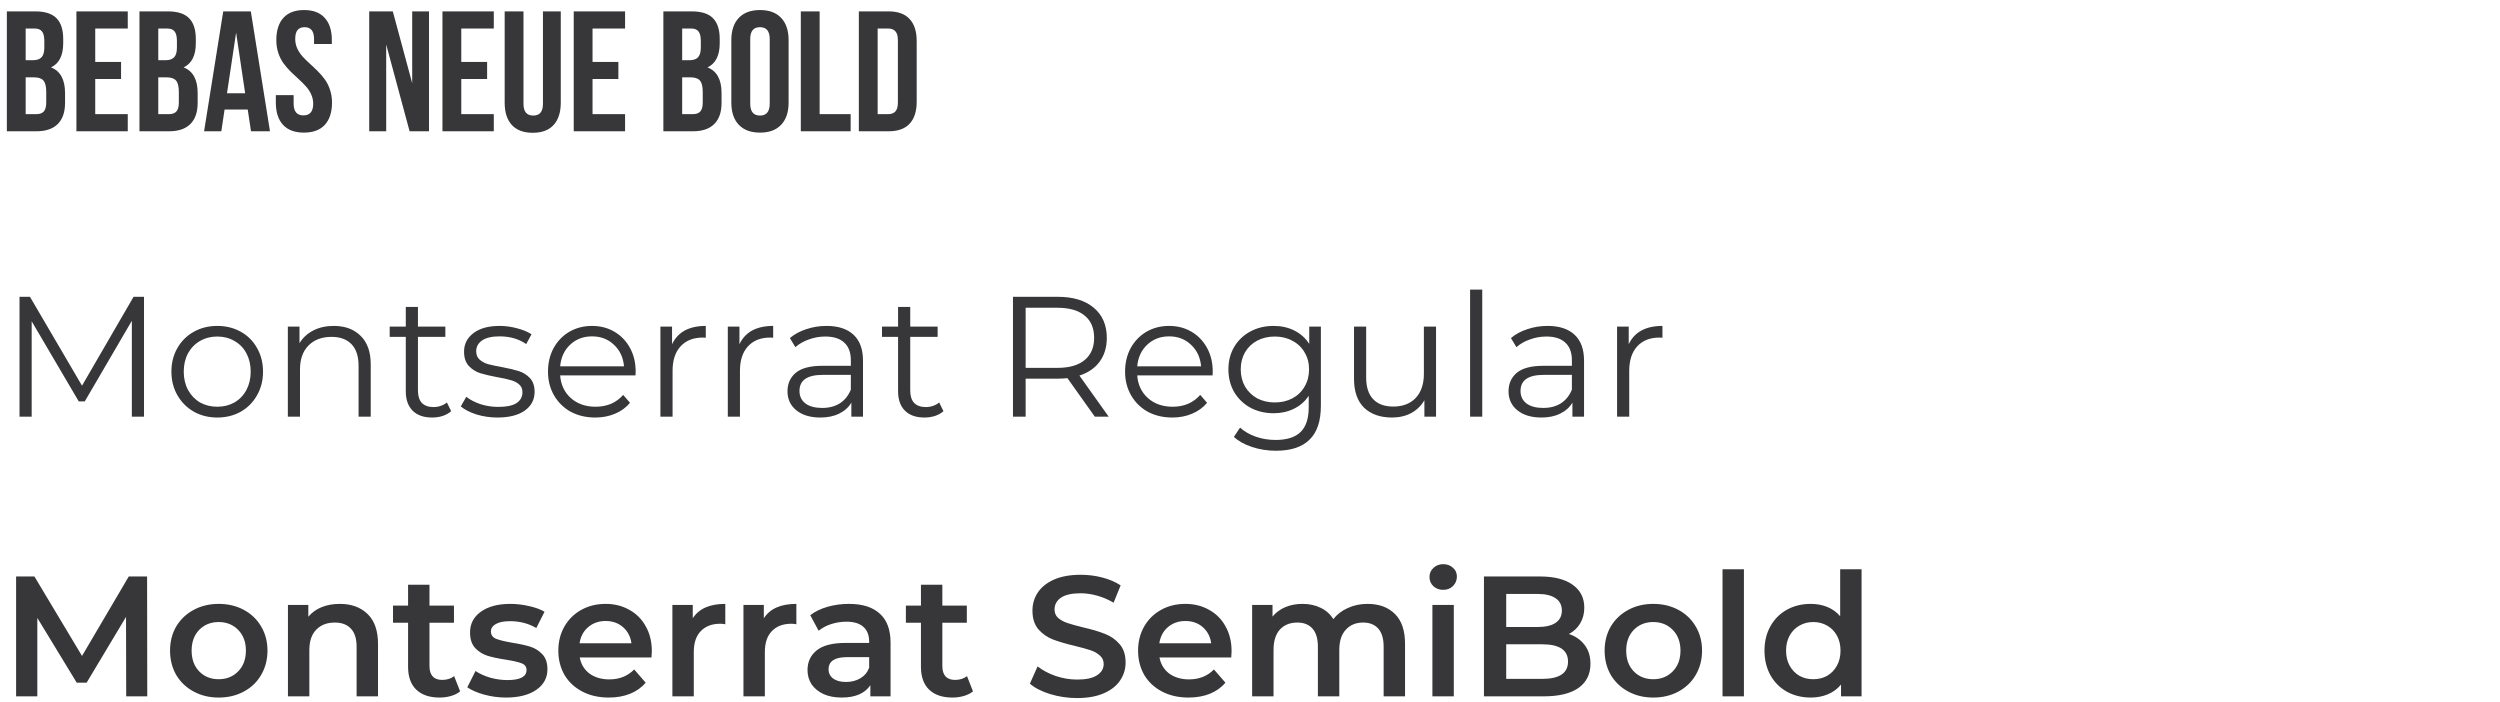
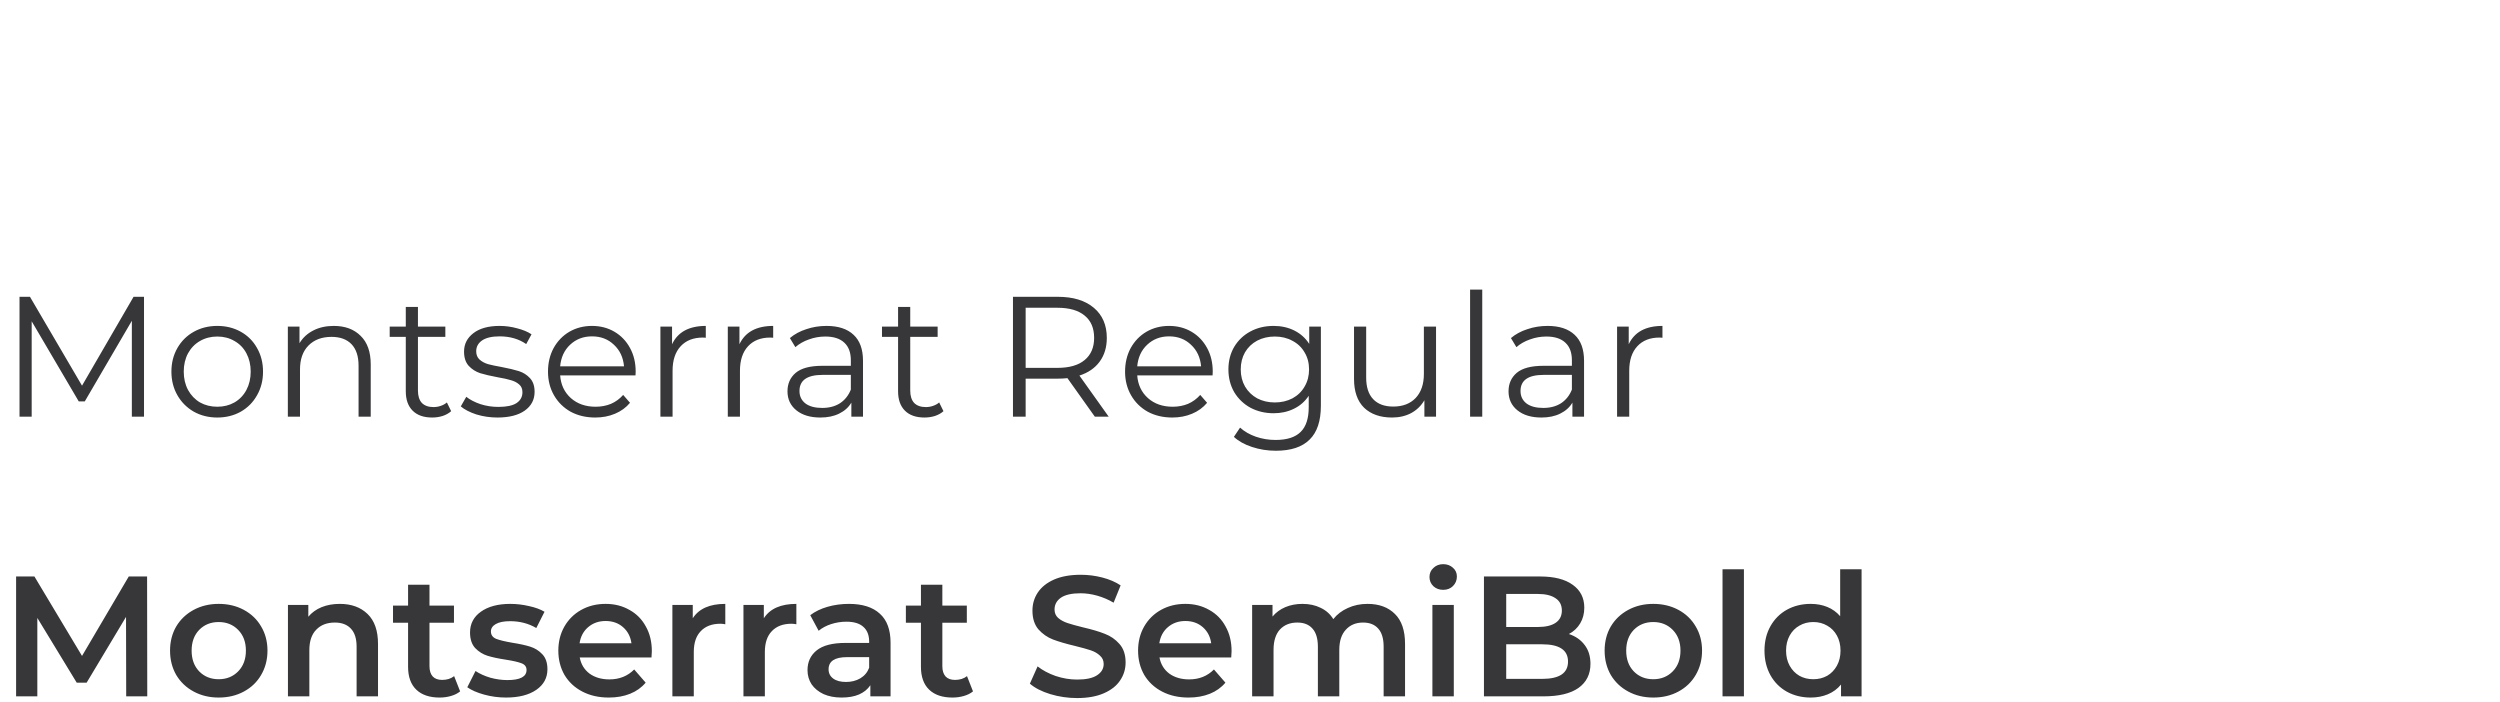
<svg xmlns="http://www.w3.org/2000/svg" width="438" height="123" viewBox="0 0 438 123" fill="none">
  <path d="M25.23 52V73H23.1V56.2L14.85 70.33H13.8L5.55 56.29V73H3.42V52H5.25L14.37 67.57L23.4 52H25.23ZM38.072 73.15C36.552 73.15 35.182 72.81 33.962 72.13C32.742 71.43 31.782 70.47 31.082 69.25C30.382 68.03 30.032 66.65 30.032 65.11C30.032 63.57 30.382 62.19 31.082 60.97C31.782 59.75 32.742 58.8 33.962 58.12C35.182 57.44 36.552 57.1 38.072 57.1C39.592 57.1 40.962 57.44 42.182 58.12C43.402 58.8 44.352 59.75 45.032 60.97C45.732 62.19 46.082 63.57 46.082 65.11C46.082 66.65 45.732 68.03 45.032 69.25C44.352 70.47 43.402 71.43 42.182 72.13C40.962 72.81 39.592 73.15 38.072 73.15ZM38.072 71.26C39.192 71.26 40.192 71.01 41.072 70.51C41.972 69.99 42.672 69.26 43.172 68.32C43.672 67.38 43.922 66.31 43.922 65.11C43.922 63.91 43.672 62.84 43.172 61.9C42.672 60.96 41.972 60.24 41.072 59.74C40.192 59.22 39.192 58.96 38.072 58.96C36.952 58.96 35.942 59.22 35.042 59.74C34.162 60.24 33.462 60.96 32.942 61.9C32.442 62.84 32.192 63.91 32.192 65.11C32.192 66.31 32.442 67.38 32.942 68.32C33.462 69.26 34.162 69.99 35.042 70.51C35.942 71.01 36.952 71.26 38.072 71.26ZM58.471 57.1C60.451 57.1 62.021 57.68 63.181 58.84C64.361 59.98 64.951 61.65 64.951 63.85V73H62.821V64.06C62.821 62.42 62.411 61.17 61.591 60.31C60.771 59.45 59.601 59.02 58.081 59.02C56.381 59.02 55.031 59.53 54.031 60.55C53.051 61.55 52.561 62.94 52.561 64.72V73H50.431V57.22H52.471V60.13C53.051 59.17 53.851 58.43 54.871 57.91C55.911 57.37 57.111 57.1 58.471 57.1ZM79.044 72.04C78.644 72.4 78.144 72.68 77.544 72.88C76.964 73.06 76.354 73.15 75.714 73.15C74.234 73.15 73.094 72.75 72.294 71.95C71.494 71.15 71.094 70.02 71.094 68.56V59.02H68.274V57.22H71.094V53.77H73.224V57.22H78.024V59.02H73.224V68.44C73.224 69.38 73.454 70.1 73.914 70.6C74.394 71.08 75.074 71.32 75.954 71.32C76.394 71.32 76.814 71.25 77.214 71.11C77.634 70.97 77.994 70.77 78.294 70.51L79.044 72.04ZM87.151 73.15C85.871 73.15 84.641 72.97 83.461 72.61C82.301 72.23 81.391 71.76 80.731 71.2L81.691 69.52C82.351 70.04 83.181 70.47 84.181 70.81C85.181 71.13 86.221 71.29 87.301 71.29C88.741 71.29 89.801 71.07 90.481 70.63C91.181 70.17 91.531 69.53 91.531 68.71C91.531 68.13 91.341 67.68 90.961 67.36C90.581 67.02 90.101 66.77 89.521 66.61C88.941 66.43 88.171 66.26 87.211 66.1C85.931 65.86 84.901 65.62 84.121 65.38C83.341 65.12 82.671 64.69 82.111 64.09C81.571 63.49 81.301 62.66 81.301 61.6C81.301 60.28 81.851 59.2 82.951 58.36C84.051 57.52 85.581 57.1 87.541 57.1C88.561 57.1 89.581 57.24 90.601 57.52C91.621 57.78 92.461 58.13 93.121 58.57L92.191 60.28C90.891 59.38 89.341 58.93 87.541 58.93C86.181 58.93 85.151 59.17 84.451 59.65C83.771 60.13 83.431 60.76 83.431 61.54C83.431 62.14 83.621 62.62 84.001 62.98C84.401 63.34 84.891 63.61 85.471 63.79C86.051 63.95 86.851 64.12 87.871 64.3C89.131 64.54 90.141 64.78 90.901 65.02C91.661 65.26 92.311 65.67 92.851 66.25C93.391 66.83 93.661 67.63 93.661 68.65C93.661 70.03 93.081 71.13 91.921 71.95C90.781 72.75 89.191 73.15 87.151 73.15ZM111.339 65.77H98.139C98.259 67.41 98.889 68.74 100.029 69.76C101.169 70.76 102.609 71.26 104.349 71.26C105.329 71.26 106.229 71.09 107.049 70.75C107.869 70.39 108.579 69.87 109.179 69.19L110.379 70.57C109.679 71.41 108.799 72.05 107.739 72.49C106.699 72.93 105.549 73.15 104.289 73.15C102.669 73.15 101.229 72.81 99.969 72.13C98.729 71.43 97.759 70.47 97.059 69.25C96.359 68.03 96.009 66.65 96.009 65.11C96.009 63.57 96.339 62.19 96.999 60.97C97.679 59.75 98.599 58.8 99.759 58.12C100.939 57.44 102.259 57.1 103.719 57.1C105.179 57.1 106.489 57.44 107.649 58.12C108.809 58.8 109.719 59.75 110.379 60.97C111.039 62.17 111.369 63.55 111.369 65.11L111.339 65.77ZM103.719 58.93C102.199 58.93 100.919 59.42 99.879 60.4C98.859 61.36 98.279 62.62 98.139 64.18H109.329C109.189 62.62 108.599 61.36 107.559 60.4C106.539 59.42 105.259 58.93 103.719 58.93ZM117.744 60.31C118.244 59.25 118.984 58.45 119.964 57.91C120.964 57.37 122.194 57.1 123.654 57.1V59.17L123.144 59.14C121.484 59.14 120.184 59.65 119.244 60.67C118.304 61.69 117.834 63.12 117.834 64.96V73H115.704V57.22H117.744V60.31ZM129.551 60.31C130.051 59.25 130.791 58.45 131.771 57.91C132.771 57.37 134.001 57.1 135.461 57.1V59.17L134.951 59.14C133.291 59.14 131.991 59.65 131.051 60.67C130.111 61.69 129.641 63.12 129.641 64.96V73H127.511V57.22H129.551V60.31ZM144.808 57.1C146.868 57.1 148.448 57.62 149.548 58.66C150.648 59.68 151.198 61.2 151.198 63.22V73H149.158V70.54C148.678 71.36 147.968 72 147.028 72.46C146.108 72.92 145.008 73.15 143.728 73.15C141.968 73.15 140.568 72.73 139.528 71.89C138.488 71.05 137.968 69.94 137.968 68.56C137.968 67.22 138.448 66.14 139.408 65.32C140.388 64.5 141.938 64.09 144.058 64.09H149.068V63.13C149.068 61.77 148.688 60.74 147.928 60.04C147.168 59.32 146.058 58.96 144.598 58.96C143.598 58.96 142.638 59.13 141.718 59.47C140.798 59.79 140.008 60.24 139.348 60.82L138.388 59.23C139.188 58.55 140.148 58.03 141.268 57.67C142.388 57.29 143.568 57.1 144.808 57.1ZM144.058 71.47C145.258 71.47 146.288 71.2 147.148 70.66C148.008 70.1 148.648 69.3 149.068 68.26V65.68H144.118C141.418 65.68 140.068 66.62 140.068 68.5C140.068 69.42 140.418 70.15 141.118 70.69C141.818 71.21 142.798 71.47 144.058 71.47ZM165.294 72.04C164.894 72.4 164.394 72.68 163.794 72.88C163.214 73.06 162.604 73.15 161.964 73.15C160.484 73.15 159.344 72.75 158.544 71.95C157.744 71.15 157.344 70.02 157.344 68.56V59.02H154.524V57.22H157.344V53.77H159.474V57.22H164.274V59.02H159.474V68.44C159.474 69.38 159.704 70.1 160.164 70.6C160.644 71.08 161.324 71.32 162.204 71.32C162.644 71.32 163.064 71.25 163.464 71.11C163.884 70.97 164.244 70.77 164.544 70.51L165.294 72.04ZM191.813 73L187.013 66.25C186.473 66.31 185.913 66.34 185.333 66.34H179.693V73H177.473V52H185.333C188.013 52 190.113 52.64 191.633 53.92C193.153 55.2 193.913 56.96 193.913 59.2C193.913 60.84 193.493 62.23 192.653 63.37C191.833 64.49 190.653 65.3 189.113 65.8L194.243 73H191.813ZM185.273 64.45C187.353 64.45 188.943 63.99 190.043 63.07C191.143 62.15 191.693 60.86 191.693 59.2C191.693 57.5 191.143 56.2 190.043 55.3C188.943 54.38 187.353 53.92 185.273 53.92H179.693V64.45H185.273ZM212.442 65.77H199.242C199.362 67.41 199.992 68.74 201.132 69.76C202.272 70.76 203.712 71.26 205.452 71.26C206.432 71.26 207.332 71.09 208.152 70.75C208.972 70.39 209.682 69.87 210.282 69.19L211.482 70.57C210.782 71.41 209.902 72.05 208.842 72.49C207.802 72.93 206.652 73.15 205.392 73.15C203.772 73.15 202.332 72.81 201.072 72.13C199.832 71.43 198.862 70.47 198.162 69.25C197.462 68.03 197.112 66.65 197.112 65.11C197.112 63.57 197.442 62.19 198.102 60.97C198.782 59.75 199.702 58.8 200.862 58.12C202.042 57.44 203.362 57.1 204.822 57.1C206.282 57.1 207.592 57.44 208.752 58.12C209.912 58.8 210.822 59.75 211.482 60.97C212.142 62.17 212.472 63.55 212.472 65.11L212.442 65.77ZM204.822 58.93C203.302 58.93 202.022 59.42 200.982 60.4C199.962 61.36 199.382 62.62 199.242 64.18H210.432C210.292 62.62 209.702 61.36 208.662 60.4C207.642 59.42 206.362 58.93 204.822 58.93ZM231.418 57.22V71.08C231.418 73.76 230.758 75.74 229.438 77.02C228.138 78.32 226.168 78.97 223.528 78.97C222.068 78.97 220.678 78.75 219.358 78.31C218.058 77.89 216.998 77.3 216.178 76.54L217.258 74.92C218.018 75.6 218.938 76.13 220.018 76.51C221.118 76.89 222.268 77.08 223.468 77.08C225.468 77.08 226.938 76.61 227.878 75.67C228.818 74.75 229.288 73.31 229.288 71.35V69.34C228.628 70.34 227.758 71.1 226.678 71.62C225.618 72.14 224.438 72.4 223.138 72.4C221.658 72.4 220.308 72.08 219.088 71.44C217.888 70.78 216.938 69.87 216.238 68.71C215.558 67.53 215.218 66.2 215.218 64.72C215.218 63.24 215.558 61.92 216.238 60.76C216.938 59.6 217.888 58.7 219.088 58.06C220.288 57.42 221.638 57.1 223.138 57.1C224.478 57.1 225.688 57.37 226.768 57.91C227.848 58.45 228.718 59.23 229.378 60.25V57.22H231.418ZM223.348 70.51C224.488 70.51 225.518 70.27 226.438 69.79C227.358 69.29 228.068 68.6 228.568 67.72C229.088 66.84 229.348 65.84 229.348 64.72C229.348 63.6 229.088 62.61 228.568 61.75C228.068 60.87 227.358 60.19 226.438 59.71C225.538 59.21 224.508 58.96 223.348 58.96C222.208 58.96 221.178 59.2 220.258 59.68C219.358 60.16 218.648 60.84 218.128 61.72C217.628 62.6 217.378 63.6 217.378 64.72C217.378 65.84 217.628 66.84 218.128 67.72C218.648 68.6 219.358 69.29 220.258 69.79C221.178 70.27 222.208 70.51 223.348 70.51ZM251.594 57.22V73H249.554V70.12C248.994 71.08 248.224 71.83 247.244 72.37C246.264 72.89 245.144 73.15 243.884 73.15C241.824 73.15 240.194 72.58 238.994 71.44C237.814 70.28 237.224 68.59 237.224 66.37V57.22H239.354V66.16C239.354 67.82 239.764 69.08 240.584 69.94C241.404 70.8 242.574 71.23 244.094 71.23C245.754 71.23 247.064 70.73 248.024 69.73C248.984 68.71 249.464 67.3 249.464 65.5V57.22H251.594ZM257.56 50.74H259.69V73H257.56V50.74ZM271.136 57.1C273.196 57.1 274.776 57.62 275.876 58.66C276.976 59.68 277.526 61.2 277.526 63.22V73H275.486V70.54C275.006 71.36 274.296 72 273.356 72.46C272.436 72.92 271.336 73.15 270.056 73.15C268.296 73.15 266.896 72.73 265.856 71.89C264.816 71.05 264.296 69.94 264.296 68.56C264.296 67.22 264.776 66.14 265.736 65.32C266.716 64.5 268.266 64.09 270.386 64.09H275.396V63.13C275.396 61.77 275.016 60.74 274.256 60.04C273.496 59.32 272.386 58.96 270.926 58.96C269.926 58.96 268.966 59.13 268.046 59.47C267.126 59.79 266.336 60.24 265.676 60.82L264.716 59.23C265.516 58.55 266.476 58.03 267.596 57.67C268.716 57.29 269.896 57.1 271.136 57.1ZM270.386 71.47C271.586 71.47 272.616 71.2 273.476 70.66C274.336 70.1 274.976 69.3 275.396 68.26V65.68H270.446C267.746 65.68 266.396 66.62 266.396 68.5C266.396 69.42 266.746 70.15 267.446 70.69C268.146 71.21 269.126 71.47 270.386 71.47ZM285.352 60.31C285.852 59.25 286.592 58.45 287.572 57.91C288.572 57.37 289.802 57.1 291.262 57.1V59.17L290.752 59.14C289.092 59.14 287.792 59.65 286.852 60.67C285.912 61.69 285.442 63.12 285.442 64.96V73H283.312V57.22H285.352V60.31Z" fill="#373638" />
  <path d="M22.11 122L22.08 108.08L15.18 119.6H13.44L6.54 108.26V122H2.82V101H6.03L14.37 114.92L22.56 101H25.77L25.8 122H22.11ZM38.312 122.21C36.692 122.21 35.232 121.86 33.932 121.16C32.632 120.46 31.612 119.49 30.872 118.25C30.152 116.99 29.792 115.57 29.792 113.99C29.792 112.41 30.152 111 30.872 109.76C31.612 108.52 32.632 107.55 33.932 106.85C35.232 106.15 36.692 105.8 38.312 105.8C39.952 105.8 41.422 106.15 42.722 106.85C44.022 107.55 45.032 108.52 45.752 109.76C46.492 111 46.862 112.41 46.862 113.99C46.862 115.57 46.492 116.99 45.752 118.25C45.032 119.49 44.022 120.46 42.722 121.16C41.422 121.86 39.952 122.21 38.312 122.21ZM38.312 119C39.692 119 40.832 118.54 41.732 117.62C42.632 116.7 43.082 115.49 43.082 113.99C43.082 112.49 42.632 111.28 41.732 110.36C40.832 109.44 39.692 108.98 38.312 108.98C36.932 108.98 35.792 109.44 34.892 110.36C34.012 111.28 33.572 112.49 33.572 113.99C33.572 115.49 34.012 116.7 34.892 117.62C35.792 118.54 36.932 119 38.312 119ZM59.538 105.8C61.558 105.8 63.178 106.39 64.398 107.57C65.618 108.75 66.228 110.5 66.228 112.82V122H62.478V113.3C62.478 111.9 62.148 110.85 61.488 110.15C60.828 109.43 59.888 109.07 58.668 109.07C57.288 109.07 56.198 109.49 55.398 110.33C54.598 111.15 54.198 112.34 54.198 113.9V122H50.448V105.98H54.018V108.05C54.638 107.31 55.418 106.75 56.358 106.37C57.298 105.99 58.358 105.8 59.538 105.8ZM80.615 121.13C80.175 121.49 79.635 121.76 78.995 121.94C78.375 122.12 77.715 122.21 77.015 122.21C75.255 122.21 73.895 121.75 72.935 120.83C71.975 119.91 71.495 118.57 71.495 116.81V109.1H68.855V106.1H71.495V102.44H75.245V106.1H79.535V109.1H75.245V116.72C75.245 117.5 75.435 118.1 75.815 118.52C76.195 118.92 76.745 119.12 77.465 119.12C78.305 119.12 79.005 118.9 79.565 118.46L80.615 121.13ZM88.65 122.21C87.35 122.21 86.08 122.04 84.84 121.7C83.6 121.36 82.61 120.93 81.87 120.41L83.31 117.56C84.03 118.04 84.89 118.43 85.89 118.73C86.91 119.01 87.91 119.15 88.89 119.15C91.13 119.15 92.25 118.56 92.25 117.38C92.25 116.82 91.96 116.43 91.38 116.21C90.82 115.99 89.91 115.78 88.65 115.58C87.33 115.38 86.25 115.15 85.41 114.89C84.59 114.63 83.87 114.18 83.25 113.54C82.65 112.88 82.35 111.97 82.35 110.81C82.35 109.29 82.98 108.08 84.24 107.18C85.52 106.26 87.24 105.8 89.4 105.8C90.5 105.8 91.6 105.93 92.7 106.19C93.8 106.43 94.7 106.76 95.4 107.18L93.96 110.03C92.6 109.23 91.07 108.83 89.37 108.83C88.27 108.83 87.43 109 86.85 109.34C86.29 109.66 86.01 110.09 86.01 110.63C86.01 111.23 86.31 111.66 86.91 111.92C87.53 112.16 88.48 112.39 89.76 112.61C91.04 112.81 92.09 113.04 92.91 113.3C93.73 113.56 94.43 114 95.01 114.62C95.61 115.24 95.91 116.12 95.91 117.26C95.91 118.76 95.26 119.96 93.96 120.86C92.66 121.76 90.89 122.21 88.65 122.21ZM114.2 114.08C114.2 114.34 114.18 114.71 114.14 115.19H101.57C101.79 116.37 102.36 117.31 103.28 118.01C104.22 118.69 105.38 119.03 106.76 119.03C108.52 119.03 109.97 118.45 111.11 117.29L113.12 119.6C112.4 120.46 111.49 121.11 110.39 121.55C109.29 121.99 108.05 122.21 106.67 122.21C104.91 122.21 103.36 121.86 102.02 121.16C100.68 120.46 99.64 119.49 98.9 118.25C98.18 116.99 97.82 115.57 97.82 113.99C97.82 112.43 98.17 111.03 98.87 109.79C99.59 108.53 100.58 107.55 101.84 106.85C103.1 106.15 104.52 105.8 106.1 105.8C107.66 105.8 109.05 106.15 110.27 106.85C111.51 107.53 112.47 108.5 113.15 109.76C113.85 111 114.2 112.44 114.2 114.08ZM106.1 108.8C104.9 108.8 103.88 109.16 103.04 109.88C102.22 110.58 101.72 111.52 101.54 112.7H110.63C110.47 111.54 109.98 110.6 109.16 109.88C108.34 109.16 107.32 108.8 106.1 108.8ZM121.372 108.32C122.452 106.64 124.352 105.8 127.072 105.8V109.37C126.752 109.31 126.462 109.28 126.202 109.28C124.742 109.28 123.602 109.71 122.782 110.57C121.962 111.41 121.552 112.63 121.552 114.23V122H117.802V105.98H121.372V108.32ZM133.823 108.32C134.903 106.64 136.803 105.8 139.523 105.8V109.37C139.203 109.31 138.913 109.28 138.653 109.28C137.193 109.28 136.053 109.71 135.233 110.57C134.413 111.41 134.003 112.63 134.003 114.23V122H130.253V105.98H133.823V108.32ZM148.736 105.8C151.096 105.8 152.896 106.37 154.136 107.51C155.396 108.63 156.026 110.33 156.026 112.61V122H152.486V120.05C152.026 120.75 151.366 121.29 150.506 121.67C149.666 122.03 148.646 122.21 147.446 122.21C146.246 122.21 145.196 122.01 144.296 121.61C143.396 121.19 142.696 120.62 142.196 119.9C141.716 119.16 141.476 118.33 141.476 117.41C141.476 115.97 142.006 114.82 143.066 113.96C144.146 113.08 145.836 112.64 148.136 112.64H152.276V112.4C152.276 111.28 151.936 110.42 151.256 109.82C150.596 109.22 149.606 108.92 148.286 108.92C147.386 108.92 146.496 109.06 145.616 109.34C144.756 109.62 144.026 110.01 143.426 110.51L141.956 107.78C142.796 107.14 143.806 106.65 144.986 106.31C146.166 105.97 147.416 105.8 148.736 105.8ZM148.226 119.48C149.166 119.48 149.996 119.27 150.716 118.85C151.456 118.41 151.976 117.79 152.276 116.99V115.13H148.406C146.246 115.13 145.166 115.84 145.166 117.26C145.166 117.94 145.436 118.48 145.976 118.88C146.516 119.28 147.266 119.48 148.226 119.48ZM170.469 121.13C170.029 121.49 169.489 121.76 168.849 121.94C168.229 122.12 167.569 122.21 166.869 122.21C165.109 122.21 163.749 121.75 162.789 120.83C161.829 119.91 161.349 118.57 161.349 116.81V109.1H158.709V106.1H161.349V102.44H165.099V106.1H169.389V109.1H165.099V116.72C165.099 117.5 165.289 118.1 165.669 118.52C166.049 118.92 166.599 119.12 167.319 119.12C168.159 119.12 168.859 118.9 169.419 118.46L170.469 121.13ZM188.715 122.3C187.095 122.3 185.525 122.07 184.005 121.61C182.505 121.15 181.315 120.54 180.435 119.78L181.785 116.75C182.645 117.43 183.695 117.99 184.935 118.43C186.195 118.85 187.455 119.06 188.715 119.06C190.275 119.06 191.435 118.81 192.195 118.31C192.975 117.81 193.365 117.15 193.365 116.33C193.365 115.73 193.145 115.24 192.705 114.86C192.285 114.46 191.745 114.15 191.085 113.93C190.425 113.71 189.525 113.46 188.385 113.18C186.785 112.8 185.485 112.42 184.485 112.04C183.505 111.66 182.655 111.07 181.935 110.27C181.235 109.45 180.885 108.35 180.885 106.97C180.885 105.81 181.195 104.76 181.815 103.82C182.455 102.86 183.405 102.1 184.665 101.54C185.945 100.98 187.505 100.7 189.345 100.7C190.625 100.7 191.885 100.86 193.125 101.18C194.365 101.5 195.435 101.96 196.335 102.56L195.105 105.59C194.185 105.05 193.225 104.64 192.225 104.36C191.225 104.08 190.255 103.94 189.315 103.94C187.775 103.94 186.625 104.2 185.865 104.72C185.125 105.24 184.755 105.93 184.755 106.79C184.755 107.39 184.965 107.88 185.385 108.26C185.825 108.64 186.375 108.94 187.035 109.16C187.695 109.38 188.595 109.63 189.735 109.91C191.295 110.27 192.575 110.65 193.575 111.05C194.575 111.43 195.425 112.02 196.125 112.82C196.845 113.62 197.205 114.7 197.205 116.06C197.205 117.22 196.885 118.27 196.245 119.21C195.625 120.15 194.675 120.9 193.395 121.46C192.115 122.02 190.555 122.3 188.715 122.3ZM215.772 114.08C215.772 114.34 215.752 114.71 215.712 115.19H203.142C203.362 116.37 203.932 117.31 204.852 118.01C205.792 118.69 206.952 119.03 208.332 119.03C210.092 119.03 211.542 118.45 212.682 117.29L214.692 119.6C213.972 120.46 213.062 121.11 211.962 121.55C210.862 121.99 209.622 122.21 208.242 122.21C206.482 122.21 204.932 121.86 203.592 121.16C202.252 120.46 201.212 119.49 200.472 118.25C199.752 116.99 199.392 115.57 199.392 113.99C199.392 112.43 199.742 111.03 200.442 109.79C201.162 108.53 202.152 107.55 203.412 106.85C204.672 106.15 206.092 105.8 207.672 105.8C209.232 105.8 210.622 106.15 211.842 106.85C213.082 107.53 214.042 108.5 214.722 109.76C215.422 111 215.772 112.44 215.772 114.08ZM207.672 108.8C206.472 108.8 205.452 109.16 204.612 109.88C203.792 110.58 203.292 111.52 203.112 112.7H212.202C212.042 111.54 211.552 110.6 210.732 109.88C209.912 109.16 208.892 108.8 207.672 108.8ZM239.594 105.8C241.614 105.8 243.214 106.39 244.394 107.57C245.574 108.73 246.164 110.48 246.164 112.82V122H242.414V113.3C242.414 111.9 242.104 110.85 241.484 110.15C240.864 109.43 239.974 109.07 238.814 109.07C237.554 109.07 236.544 109.49 235.784 110.33C235.024 111.15 234.644 112.33 234.644 113.87V122H230.894V113.3C230.894 111.9 230.584 110.85 229.964 110.15C229.344 109.43 228.454 109.07 227.294 109.07C226.014 109.07 224.994 109.48 224.234 110.3C223.494 111.12 223.124 112.31 223.124 113.87V122H219.374V105.98H222.944V108.02C223.544 107.3 224.294 106.75 225.194 106.37C226.094 105.99 227.094 105.8 228.194 105.8C229.394 105.8 230.454 106.03 231.374 106.49C232.314 106.93 233.054 107.59 233.594 108.47C234.254 107.63 235.104 106.98 236.144 106.52C237.184 106.04 238.334 105.8 239.594 105.8ZM250.956 105.98H254.706V122H250.956V105.98ZM252.846 103.34C252.166 103.34 251.596 103.13 251.136 102.71C250.676 102.27 250.446 101.73 250.446 101.09C250.446 100.45 250.676 99.92 251.136 99.5C251.596 99.06 252.166 98.84 252.846 98.84C253.526 98.84 254.096 99.05 254.556 99.47C255.016 99.87 255.246 100.38 255.246 101C255.246 101.66 255.016 102.22 254.556 102.68C254.116 103.12 253.546 103.34 252.846 103.34ZM274.868 111.08C276.028 111.46 276.948 112.1 277.628 113C278.308 113.88 278.648 114.98 278.648 116.3C278.648 118.12 277.948 119.53 276.548 120.53C275.148 121.51 273.108 122 270.428 122H259.988V101H269.828C272.308 101 274.218 101.49 275.558 102.47C276.898 103.43 277.568 104.76 277.568 106.46C277.568 107.5 277.328 108.42 276.848 109.22C276.368 110.02 275.708 110.64 274.868 111.08ZM263.888 104.06V109.85H269.408C270.768 109.85 271.808 109.61 272.528 109.13C273.268 108.63 273.638 107.91 273.638 106.97C273.638 106.01 273.268 105.29 272.528 104.81C271.808 104.31 270.768 104.06 269.408 104.06H263.888ZM270.188 118.94C273.208 118.94 274.718 117.93 274.718 115.91C274.718 113.89 273.208 112.88 270.188 112.88H263.888V118.94H270.188ZM289.65 122.21C288.03 122.21 286.57 121.86 285.27 121.16C283.97 120.46 282.95 119.49 282.21 118.25C281.49 116.99 281.13 115.57 281.13 113.99C281.13 112.41 281.49 111 282.21 109.76C282.95 108.52 283.97 107.55 285.27 106.85C286.57 106.15 288.03 105.8 289.65 105.8C291.29 105.8 292.76 106.15 294.06 106.85C295.36 107.55 296.37 108.52 297.09 109.76C297.83 111 298.2 112.41 298.2 113.99C298.2 115.57 297.83 116.99 297.09 118.25C296.37 119.49 295.36 120.46 294.06 121.16C292.76 121.86 291.29 122.21 289.65 122.21ZM289.65 119C291.03 119 292.17 118.54 293.07 117.62C293.97 116.7 294.42 115.49 294.42 113.99C294.42 112.49 293.97 111.28 293.07 110.36C292.17 109.44 291.03 108.98 289.65 108.98C288.27 108.98 287.13 109.44 286.23 110.36C285.35 111.28 284.91 112.49 284.91 113.99C284.91 115.49 285.35 116.7 286.23 117.62C287.13 118.54 288.27 119 289.65 119ZM301.786 99.74H305.536V122H301.786V99.74ZM326.148 99.74V122H322.548V119.93C321.928 120.69 321.158 121.26 320.238 121.64C319.338 122.02 318.338 122.21 317.238 122.21C315.698 122.21 314.308 121.87 313.068 121.19C311.848 120.51 310.888 119.55 310.188 118.31C309.488 117.05 309.138 115.61 309.138 113.99C309.138 112.37 309.488 110.94 310.188 109.7C310.888 108.46 311.848 107.5 313.068 106.82C314.308 106.14 315.698 105.8 317.238 105.8C318.298 105.8 319.268 105.98 320.148 106.34C321.028 106.7 321.778 107.24 322.398 107.96V99.74H326.148ZM317.688 119C318.588 119 319.398 118.8 320.118 118.4C320.838 117.98 321.408 117.39 321.828 116.63C322.248 115.87 322.458 114.99 322.458 113.99C322.458 112.99 322.248 112.11 321.828 111.35C321.408 110.59 320.838 110.01 320.118 109.61C319.398 109.19 318.588 108.98 317.688 108.98C316.788 108.98 315.978 109.19 315.258 109.61C314.538 110.01 313.968 110.59 313.548 111.35C313.128 112.11 312.918 112.99 312.918 113.99C312.918 114.99 313.128 115.87 313.548 116.63C313.968 117.39 314.538 117.98 315.258 118.4C315.978 118.8 316.788 119 317.688 119Z" fill="#373638" />
-   <path d="M1.201 23V1.994H6.182C7.871 1.994 9.106 2.39 9.888 3.181C10.679 3.972 11.074 5.188 11.074 6.828V7.575C11.074 9.724 10.361 11.135 8.936 11.809C10.576 12.443 11.396 13.942 11.396 16.306V18.02C11.396 19.641 10.972 20.876 10.122 21.726C9.272 22.575 8.027 23 6.387 23H1.201ZM4.497 19.997H6.387C6.963 19.997 7.393 19.841 7.676 19.528C7.959 19.216 8.101 18.684 8.101 17.932V16.101C8.101 15.144 7.935 14.479 7.603 14.108C7.28 13.737 6.738 13.552 5.977 13.552H4.497V19.997ZM4.497 10.549H5.786C6.44 10.549 6.934 10.383 7.266 10.051C7.598 9.709 7.764 9.138 7.764 8.337V7.165C7.764 6.413 7.632 5.866 7.368 5.524C7.104 5.173 6.68 4.997 6.094 4.997H4.497V10.549ZM13.389 23V1.994H22.383V4.997H16.685V10.856H21.211V13.845H16.685V19.997H22.383V23H13.389ZM24.434 23V1.994H29.414C31.104 1.994 32.339 2.39 33.12 3.181C33.911 3.972 34.307 5.188 34.307 6.828V7.575C34.307 9.724 33.594 11.135 32.168 11.809C33.809 12.443 34.629 13.942 34.629 16.306V18.02C34.629 19.641 34.204 20.876 33.355 21.726C32.505 22.575 31.26 23 29.619 23H24.434ZM27.73 19.997H29.619C30.195 19.997 30.625 19.841 30.908 19.528C31.191 19.216 31.333 18.684 31.333 17.932V16.101C31.333 15.144 31.167 14.479 30.835 14.108C30.513 13.737 29.971 13.552 29.209 13.552H27.73V19.997ZM27.73 10.549H29.019C29.673 10.549 30.166 10.383 30.498 10.051C30.83 9.709 30.996 9.138 30.996 8.337V7.165C30.996 6.413 30.864 5.866 30.601 5.524C30.337 5.173 29.912 4.997 29.326 4.997H27.73V10.549ZM35.757 23L39.111 1.994H43.945L47.3 23H43.975L43.403 19.191H39.346L38.774 23H35.757ZM39.77 16.335H42.949L41.367 5.715L39.77 16.335ZM48.325 17.961V16.672H51.445V18.166C51.445 19.533 52.017 20.217 53.159 20.217C54.302 20.217 54.873 19.533 54.873 18.166C54.873 17.58 54.751 17.028 54.507 16.511C54.273 15.993 53.965 15.529 53.584 15.119C53.213 14.699 52.798 14.284 52.339 13.874C51.88 13.454 51.416 13.02 50.947 12.57C50.488 12.111 50.068 11.628 49.688 11.12C49.316 10.612 49.009 10.007 48.765 9.304C48.53 8.601 48.413 7.844 48.413 7.033C48.413 5.344 48.823 4.045 49.644 3.137C50.474 2.219 51.685 1.76 53.276 1.76C54.868 1.76 56.074 2.219 56.895 3.137C57.725 4.045 58.14 5.344 58.14 7.033V7.707H55.02V6.828C55.02 5.451 54.468 4.763 53.364 4.763C52.817 4.763 52.407 4.929 52.134 5.261C51.86 5.583 51.724 6.105 51.724 6.828C51.724 7.414 51.841 7.966 52.075 8.483C52.319 9.001 52.627 9.47 52.998 9.89C53.379 10.3 53.799 10.715 54.258 11.135C54.717 11.545 55.176 11.979 55.635 12.438C56.094 12.888 56.509 13.366 56.88 13.874C57.261 14.382 57.568 14.987 57.803 15.69C58.047 16.394 58.169 17.15 58.169 17.961C58.169 19.65 57.749 20.954 56.909 21.872C56.069 22.78 54.849 23.234 53.247 23.234C51.645 23.234 50.425 22.78 49.585 21.872C48.745 20.954 48.325 19.65 48.325 17.961ZM64.688 23V1.994H68.818L72.217 14.577V1.994H75.161V23H71.763L67.661 7.795V23H64.688ZM77.519 23V1.994H86.514V4.997H80.815V10.856H85.342V13.845H80.815V19.997H86.514V23H77.519ZM88.418 17.99V1.994H91.714V18.195C91.714 19.562 92.285 20.246 93.428 20.246C94.561 20.246 95.127 19.562 95.127 18.195V1.994H98.247V17.99C98.247 19.68 97.827 20.983 96.987 21.901C96.157 22.81 94.941 23.264 93.34 23.264C91.738 23.264 90.518 22.81 89.678 21.901C88.838 20.983 88.418 19.68 88.418 17.99ZM100.518 23V1.994H109.512V4.997H103.813V10.856H108.34V13.845H103.813V19.997H109.512V23H100.518ZM116.221 23V1.994H121.201C122.891 1.994 124.126 2.39 124.907 3.181C125.698 3.972 126.094 5.188 126.094 6.828V7.575C126.094 9.724 125.381 11.135 123.955 11.809C125.596 12.443 126.416 13.942 126.416 16.306V18.02C126.416 19.641 125.991 20.876 125.142 21.726C124.292 22.575 123.047 23 121.406 23H116.221ZM119.517 19.997H121.406C121.982 19.997 122.412 19.841 122.695 19.528C122.979 19.216 123.12 18.684 123.12 17.932V16.101C123.12 15.144 122.954 14.479 122.622 14.108C122.3 13.737 121.758 13.552 120.996 13.552H119.517V19.997ZM119.517 10.549H120.806C121.46 10.549 121.953 10.383 122.285 10.051C122.617 9.709 122.783 9.138 122.783 8.337V7.165C122.783 6.413 122.651 5.866 122.388 5.524C122.124 5.173 121.699 4.997 121.113 4.997H119.517V10.549ZM128.13 17.961V7.033C128.13 5.354 128.564 4.055 129.434 3.137C130.303 2.219 131.543 1.76 133.154 1.76C134.766 1.76 136.001 2.219 136.86 3.137C137.729 4.055 138.164 5.354 138.164 7.033V17.961C138.164 19.641 137.729 20.939 136.86 21.857C136.001 22.775 134.766 23.234 133.154 23.234C131.543 23.234 130.303 22.775 129.434 21.857C128.564 20.939 128.13 19.641 128.13 17.961ZM131.44 18.166C131.44 19.553 132.012 20.246 133.154 20.246C134.287 20.246 134.854 19.553 134.854 18.166V6.828C134.854 5.451 134.287 4.763 133.154 4.763C132.012 4.763 131.44 5.451 131.44 6.828V18.166ZM140.303 23V1.994H143.599V19.997H149.033V23H140.303ZM150.469 23V1.994H155.684C157.314 1.994 158.54 2.438 159.36 3.327C160.19 4.216 160.605 5.505 160.605 7.194V17.814C160.605 19.504 160.19 20.793 159.36 21.682C158.54 22.561 157.314 23 155.684 23H150.469ZM153.765 19.997H155.625C156.172 19.997 156.587 19.841 156.87 19.528C157.163 19.206 157.31 18.684 157.31 17.961V7.033C157.31 6.311 157.163 5.793 156.87 5.48C156.587 5.158 156.172 4.997 155.625 4.997H153.765V19.997Z" fill="#373638" />
</svg>